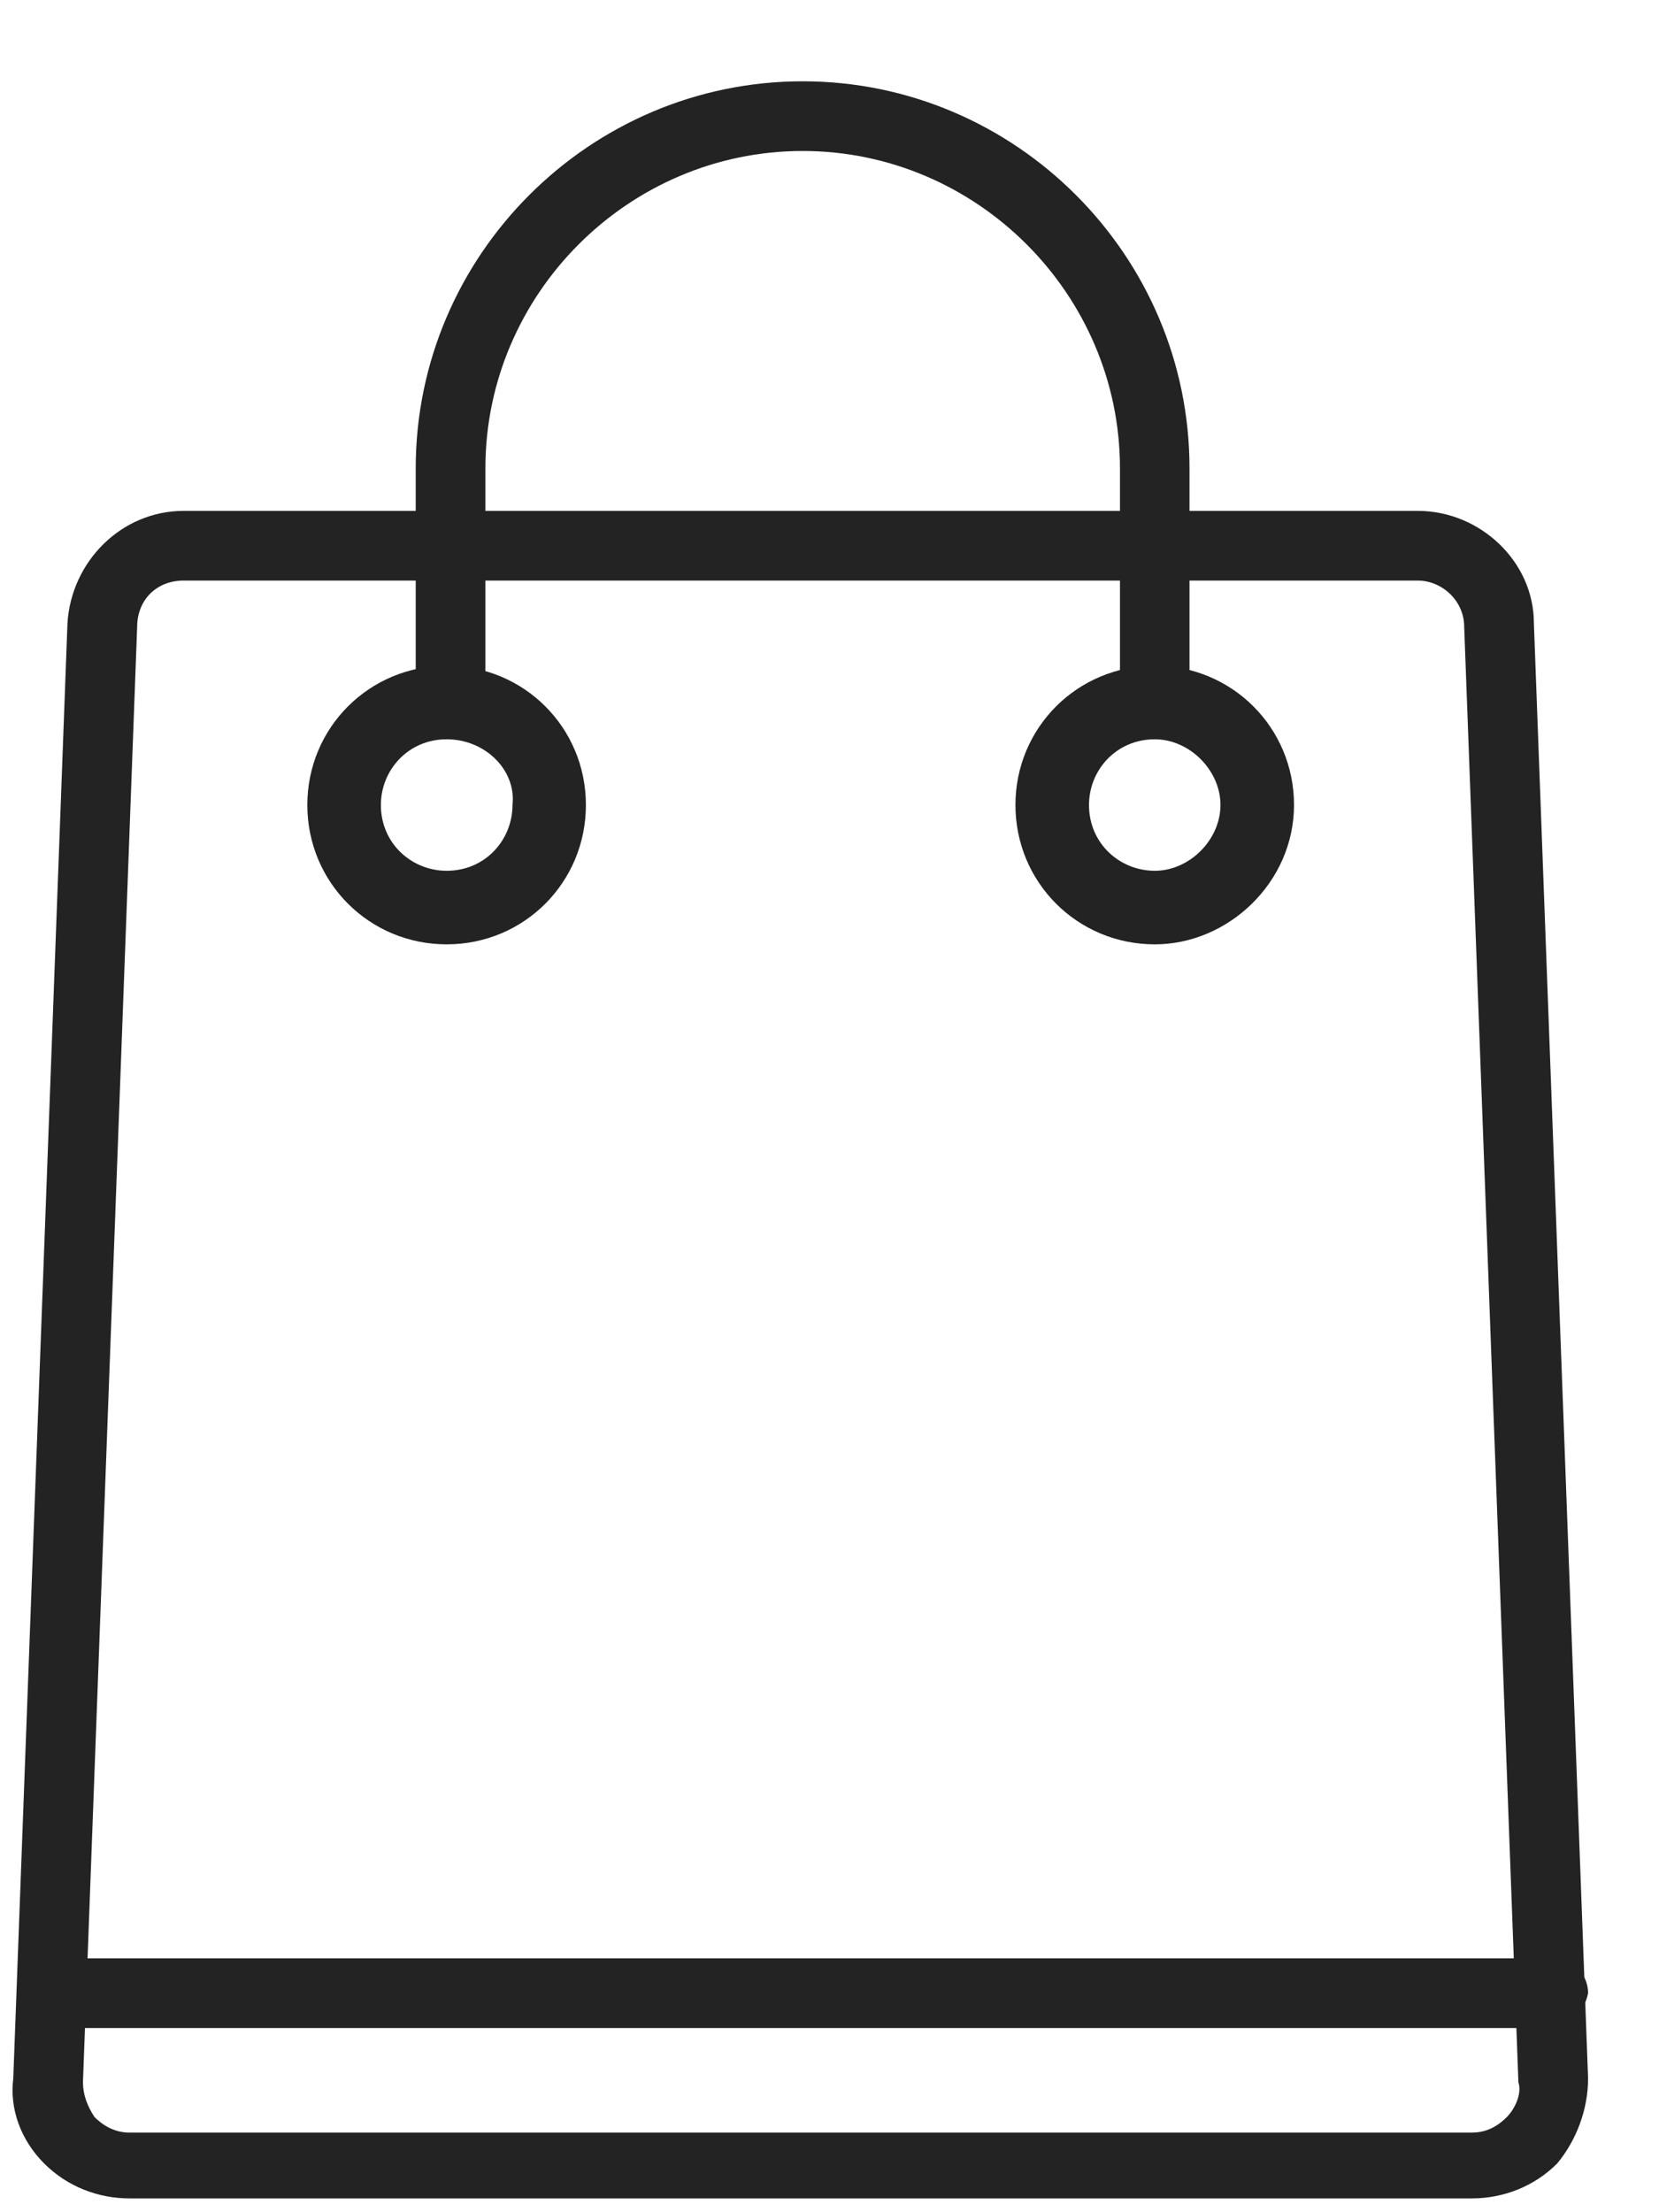
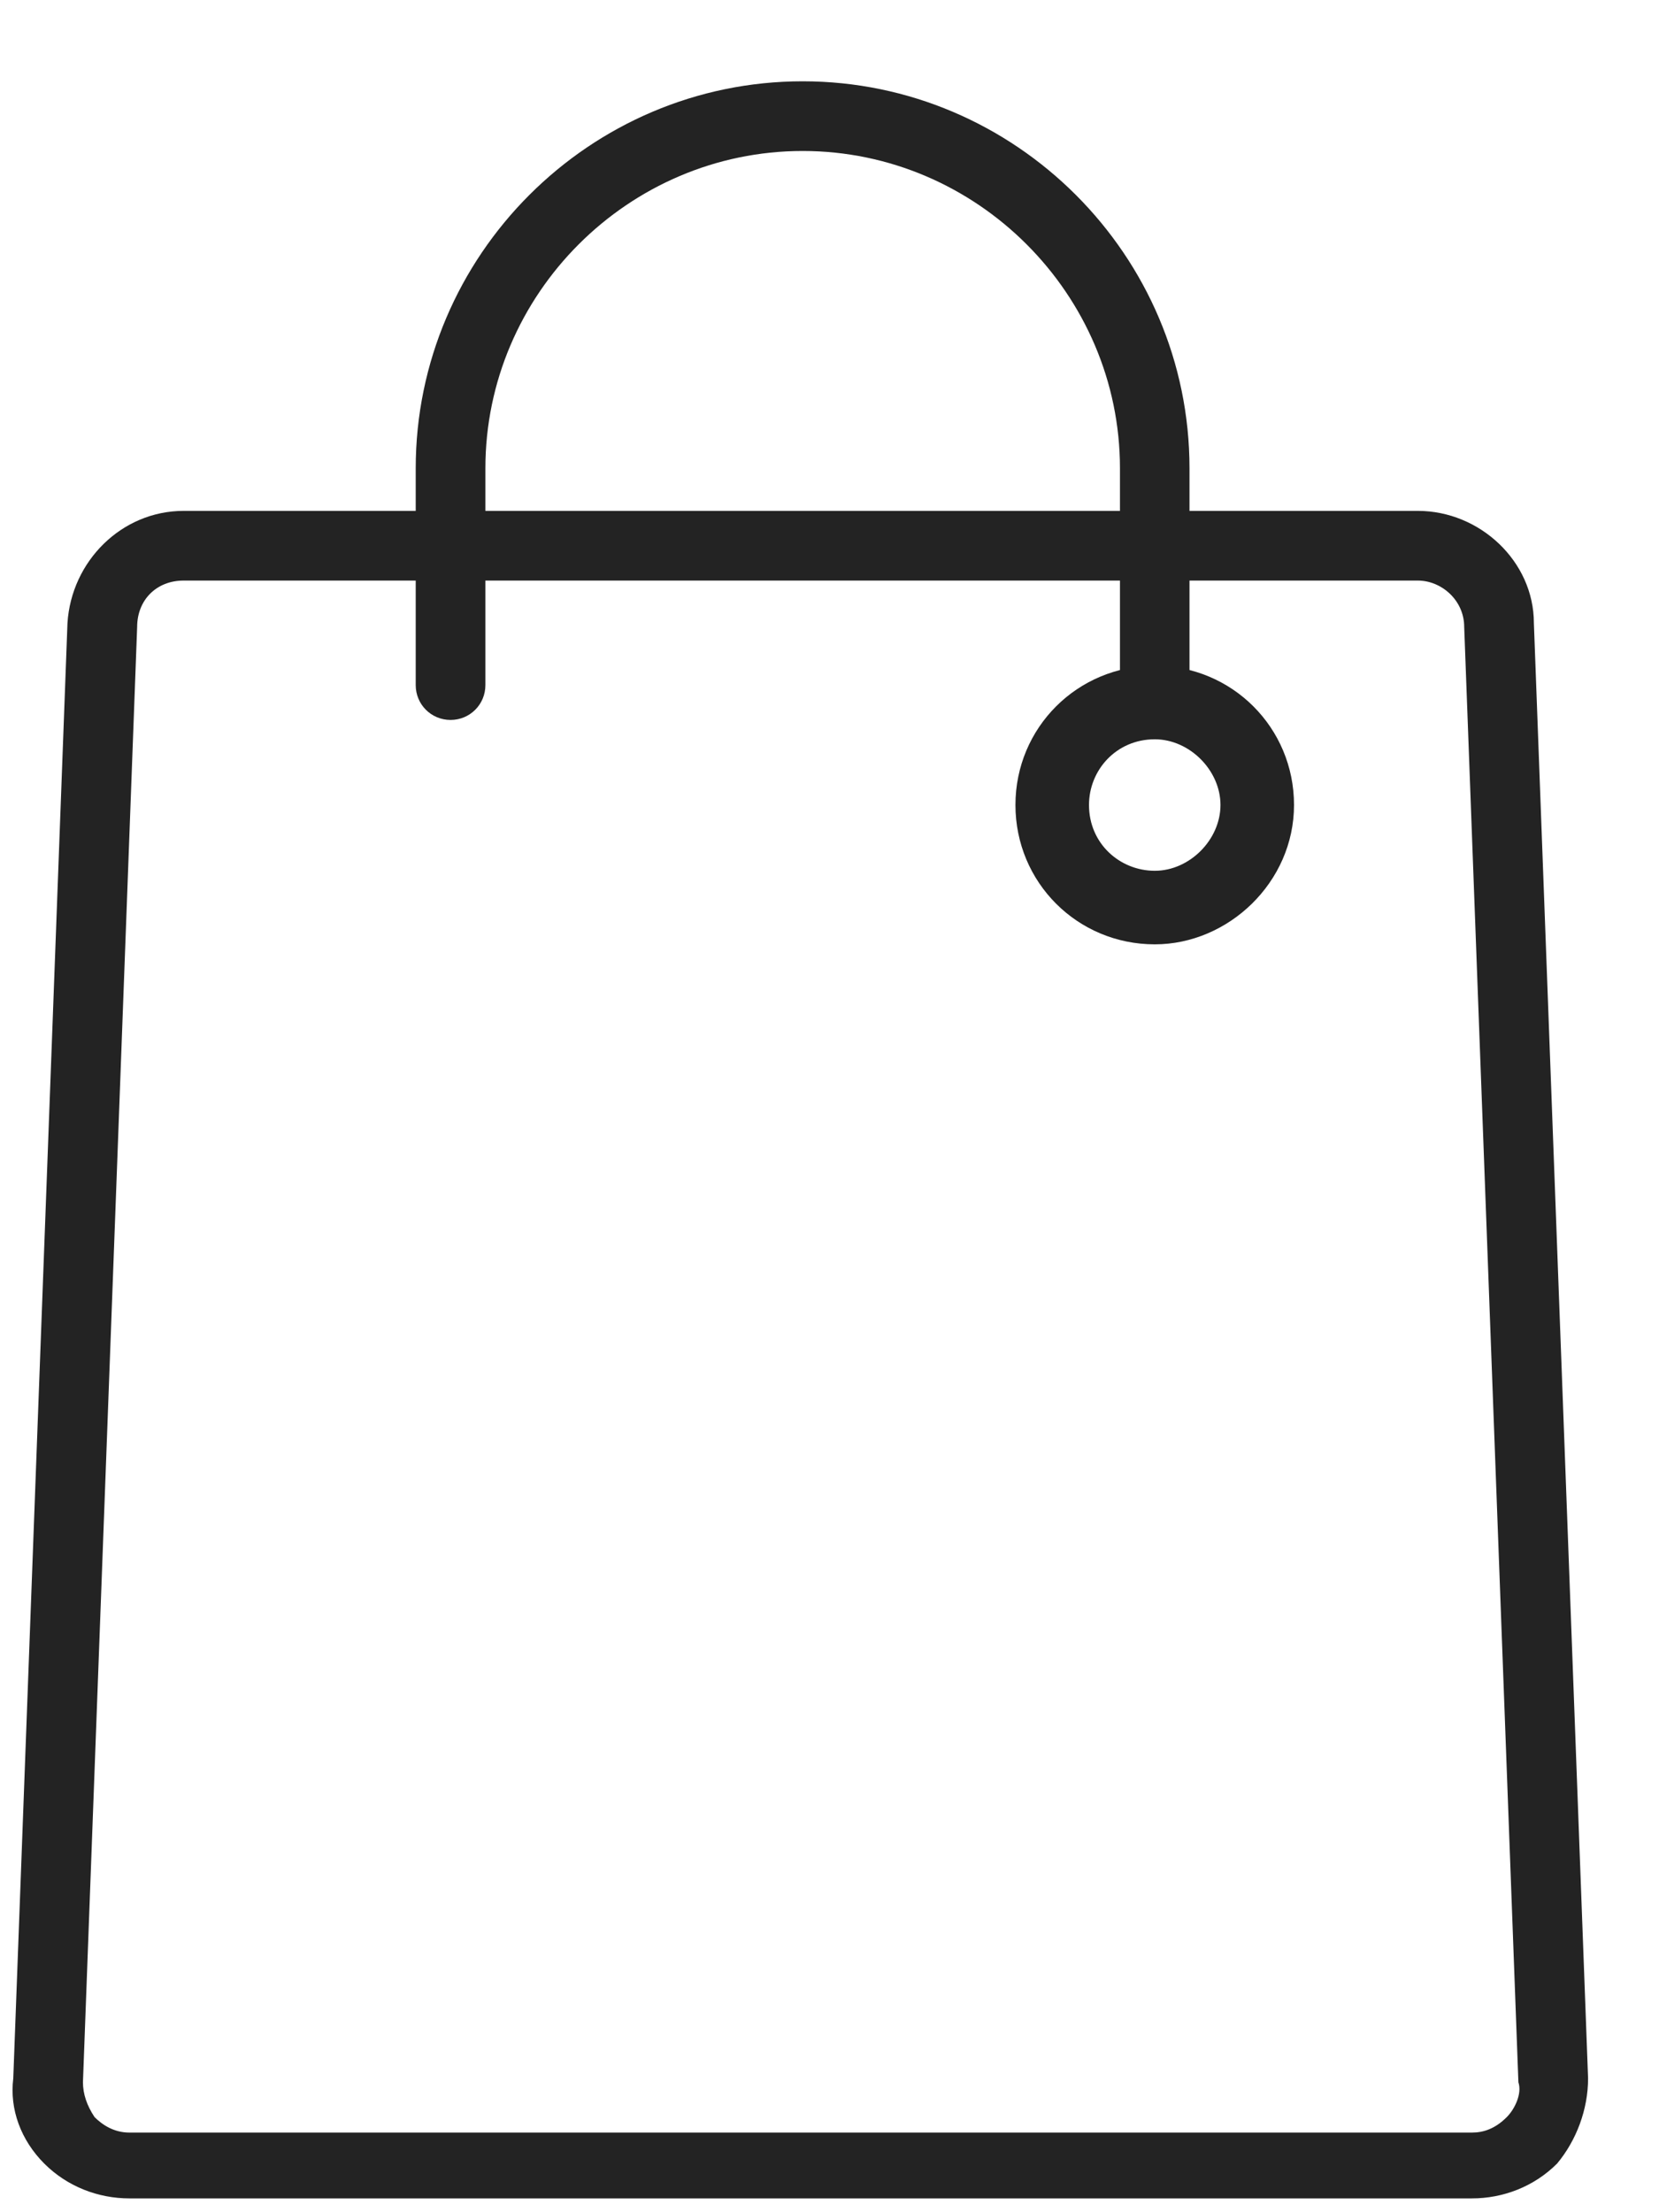
<svg xmlns="http://www.w3.org/2000/svg" width="12" height="16" viewBox="0 0 12 16" fill="none">
  <path d="M10.647 15.9H0.936C0.712 15.9 0.488 15.816 0.32 15.648C0.152 15.48 0.068 15.256 0.096 15.032L0.488 4.507C0.516 4.059 0.88 3.695 1.328 3.695H10.256C10.703 3.695 11.095 4.059 11.095 4.507L11.487 15.032C11.487 15.256 11.403 15.48 11.263 15.648C11.095 15.816 10.871 15.9 10.647 15.9ZM1.328 4.199C1.132 4.199 0.992 4.339 0.992 4.535L0.6 15.06C0.6 15.144 0.628 15.228 0.684 15.312C0.74 15.368 0.824 15.424 0.936 15.424H10.647C10.731 15.424 10.815 15.396 10.899 15.312C10.955 15.256 11.011 15.144 10.983 15.06L10.591 4.535C10.591 4.339 10.424 4.199 10.256 4.199H1.328Z" fill="#232323" />
-   <path d="M3.231 6.83C2.671 6.83 2.223 6.382 2.223 5.822C2.223 5.263 2.671 4.815 3.231 4.815C3.791 4.815 4.238 5.263 4.238 5.822C4.238 6.382 3.791 6.83 3.231 6.83ZM3.231 5.347C2.951 5.347 2.755 5.571 2.755 5.822C2.755 6.102 2.979 6.298 3.231 6.298C3.511 6.298 3.707 6.074 3.707 5.822C3.735 5.571 3.511 5.347 3.231 5.347Z" fill="#232323" />
  <path d="M8.353 6.83C7.793 6.83 7.345 6.382 7.345 5.822C7.345 5.263 7.793 4.815 8.353 4.815C8.912 4.815 9.36 5.263 9.36 5.822C9.36 6.382 8.884 6.83 8.353 6.83ZM8.353 5.347C8.073 5.347 7.877 5.571 7.877 5.822C7.877 6.102 8.101 6.298 8.353 6.298C8.604 6.298 8.828 6.074 8.828 5.822C8.828 5.571 8.604 5.347 8.353 5.347Z" fill="#232323" />
  <path d="M8.353 5.207C8.213 5.207 8.101 5.095 8.101 4.955V3.387C8.101 2.127 7.065 1.092 5.806 1.092C4.546 1.092 3.511 2.127 3.511 3.387V4.955C3.511 5.095 3.399 5.207 3.259 5.207C3.119 5.207 3.007 5.095 3.007 4.955V3.387C3.007 1.847 4.266 0.588 5.806 0.588C7.345 0.588 8.604 1.847 8.604 3.387V4.955C8.604 5.095 8.492 5.207 8.353 5.207Z" fill="#232323" />
-   <path d="M11.207 14.668H0.376C0.236 14.668 0.124 14.556 0.124 14.416C0.124 14.276 0.236 14.164 0.376 14.164H11.235C11.375 14.164 11.487 14.276 11.487 14.416C11.459 14.556 11.347 14.668 11.207 14.668Z" fill="#232323" />
</svg>